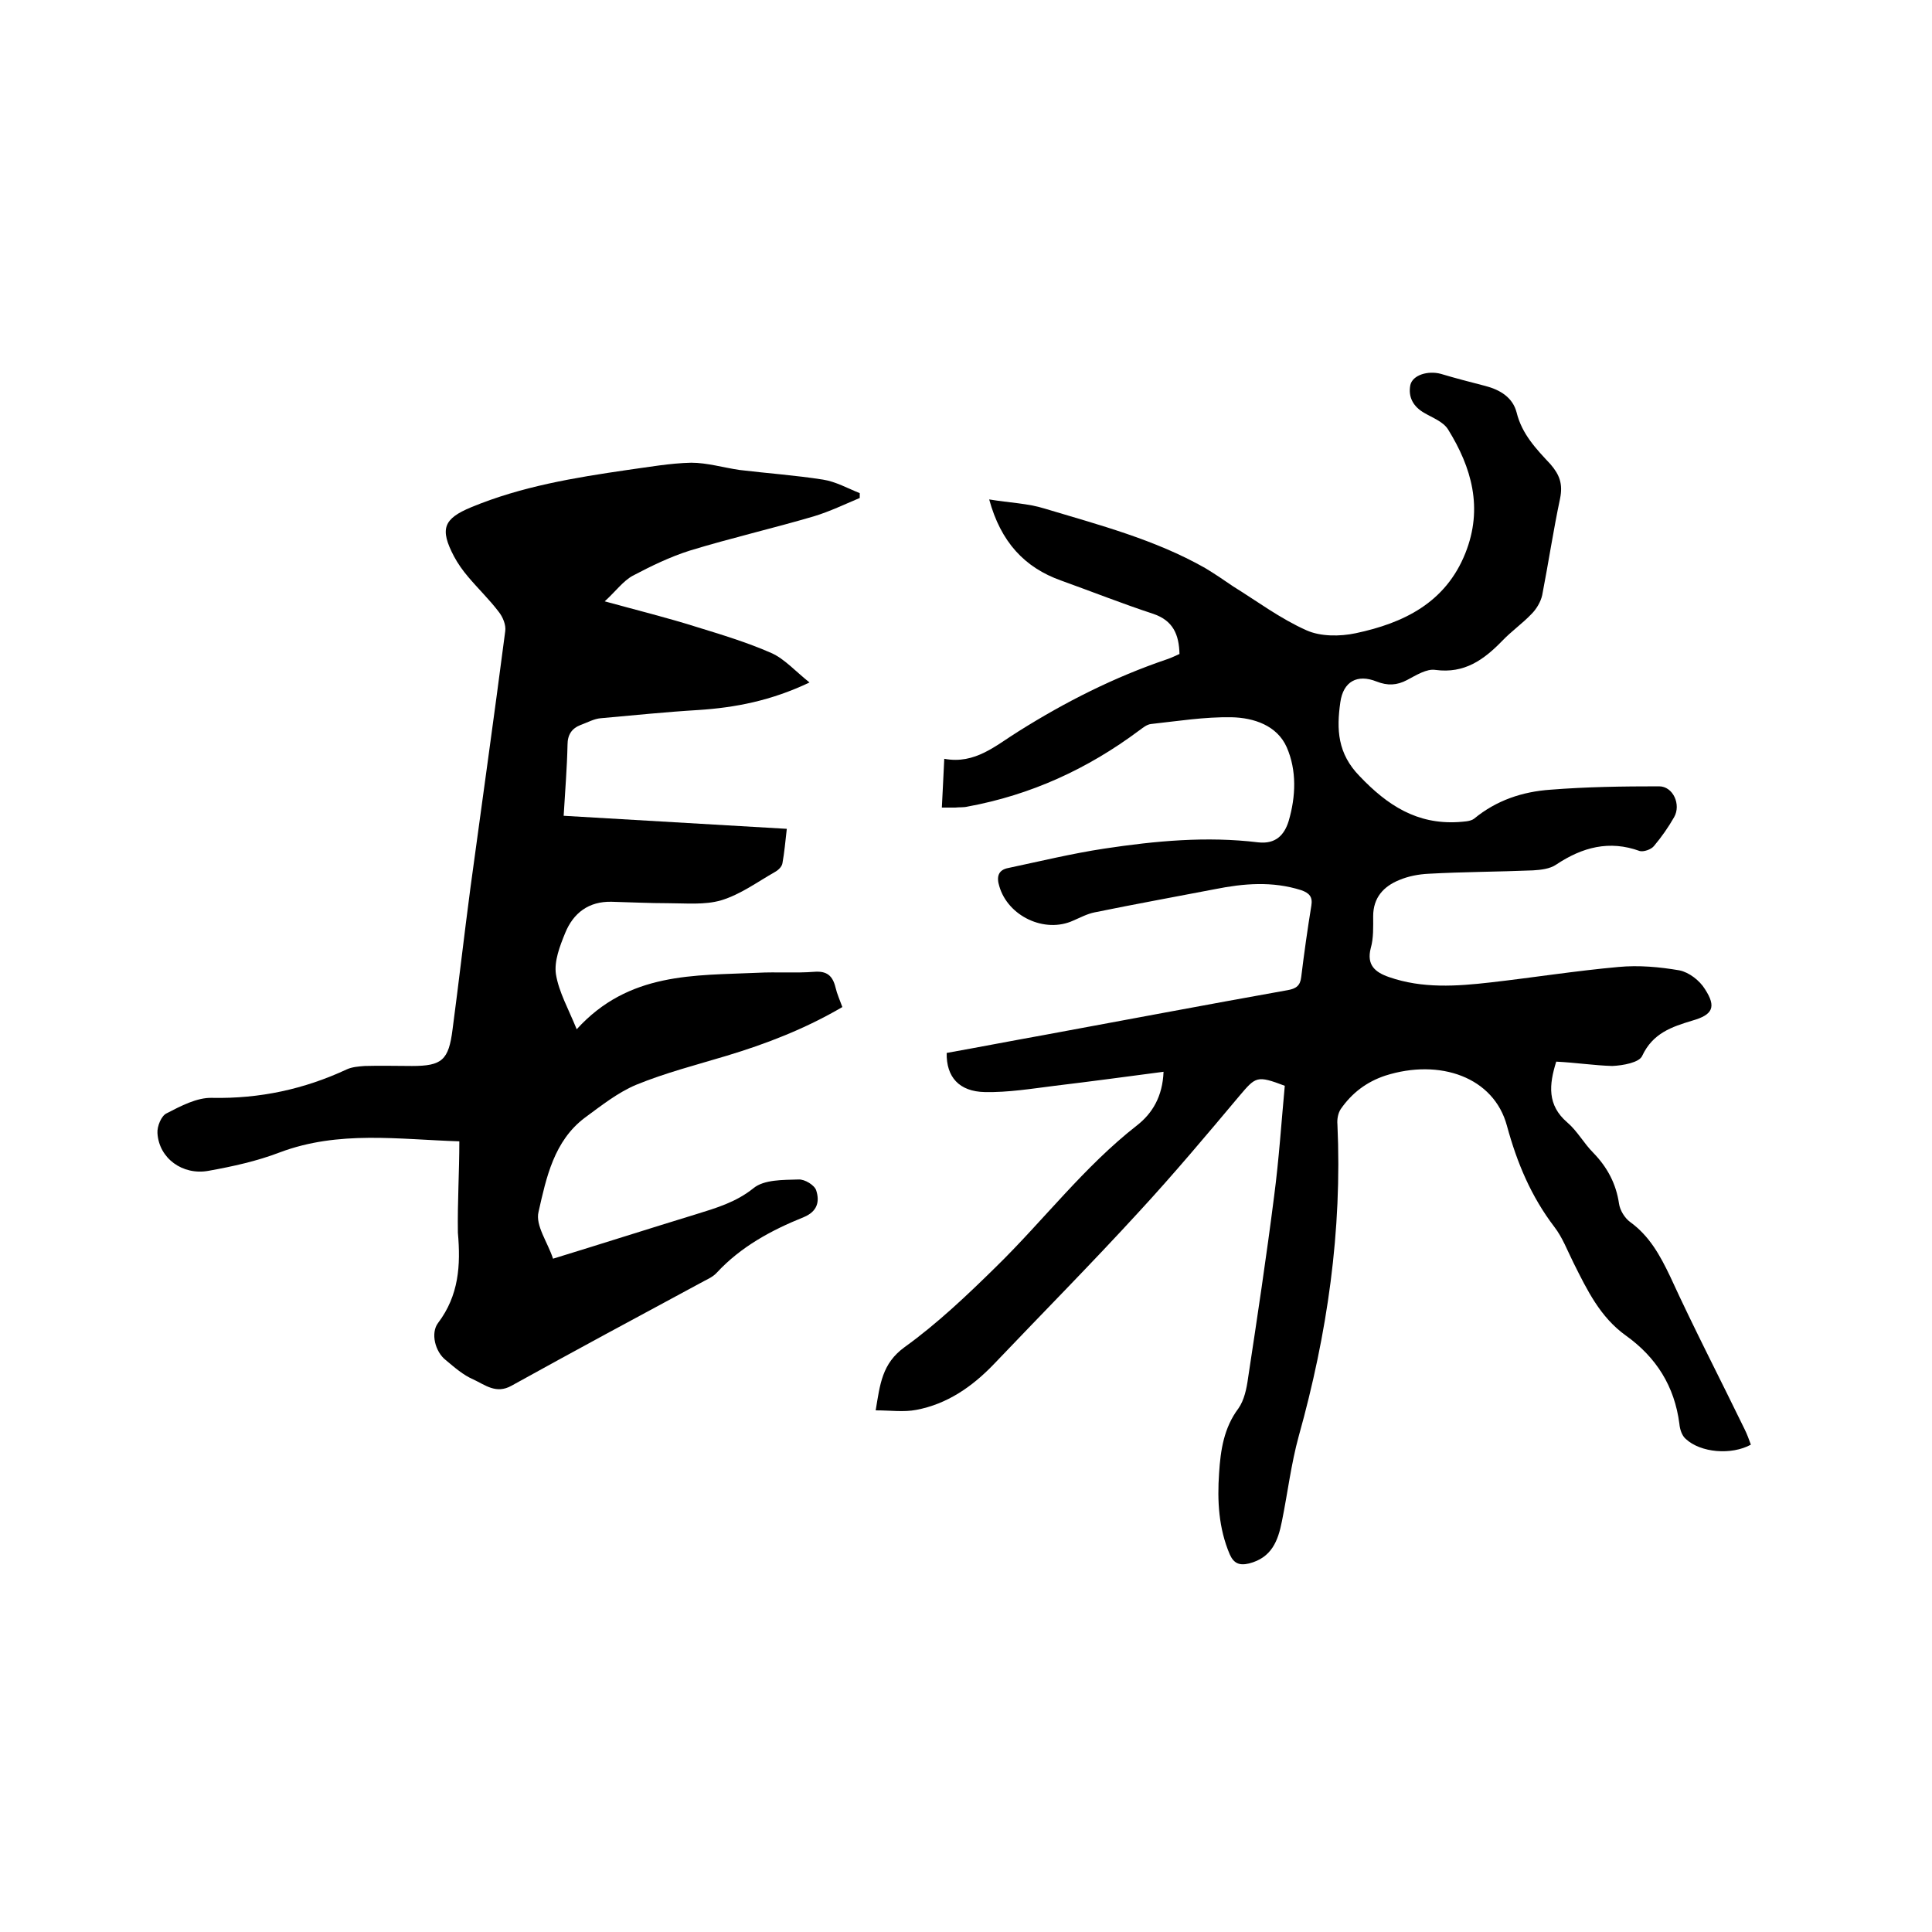
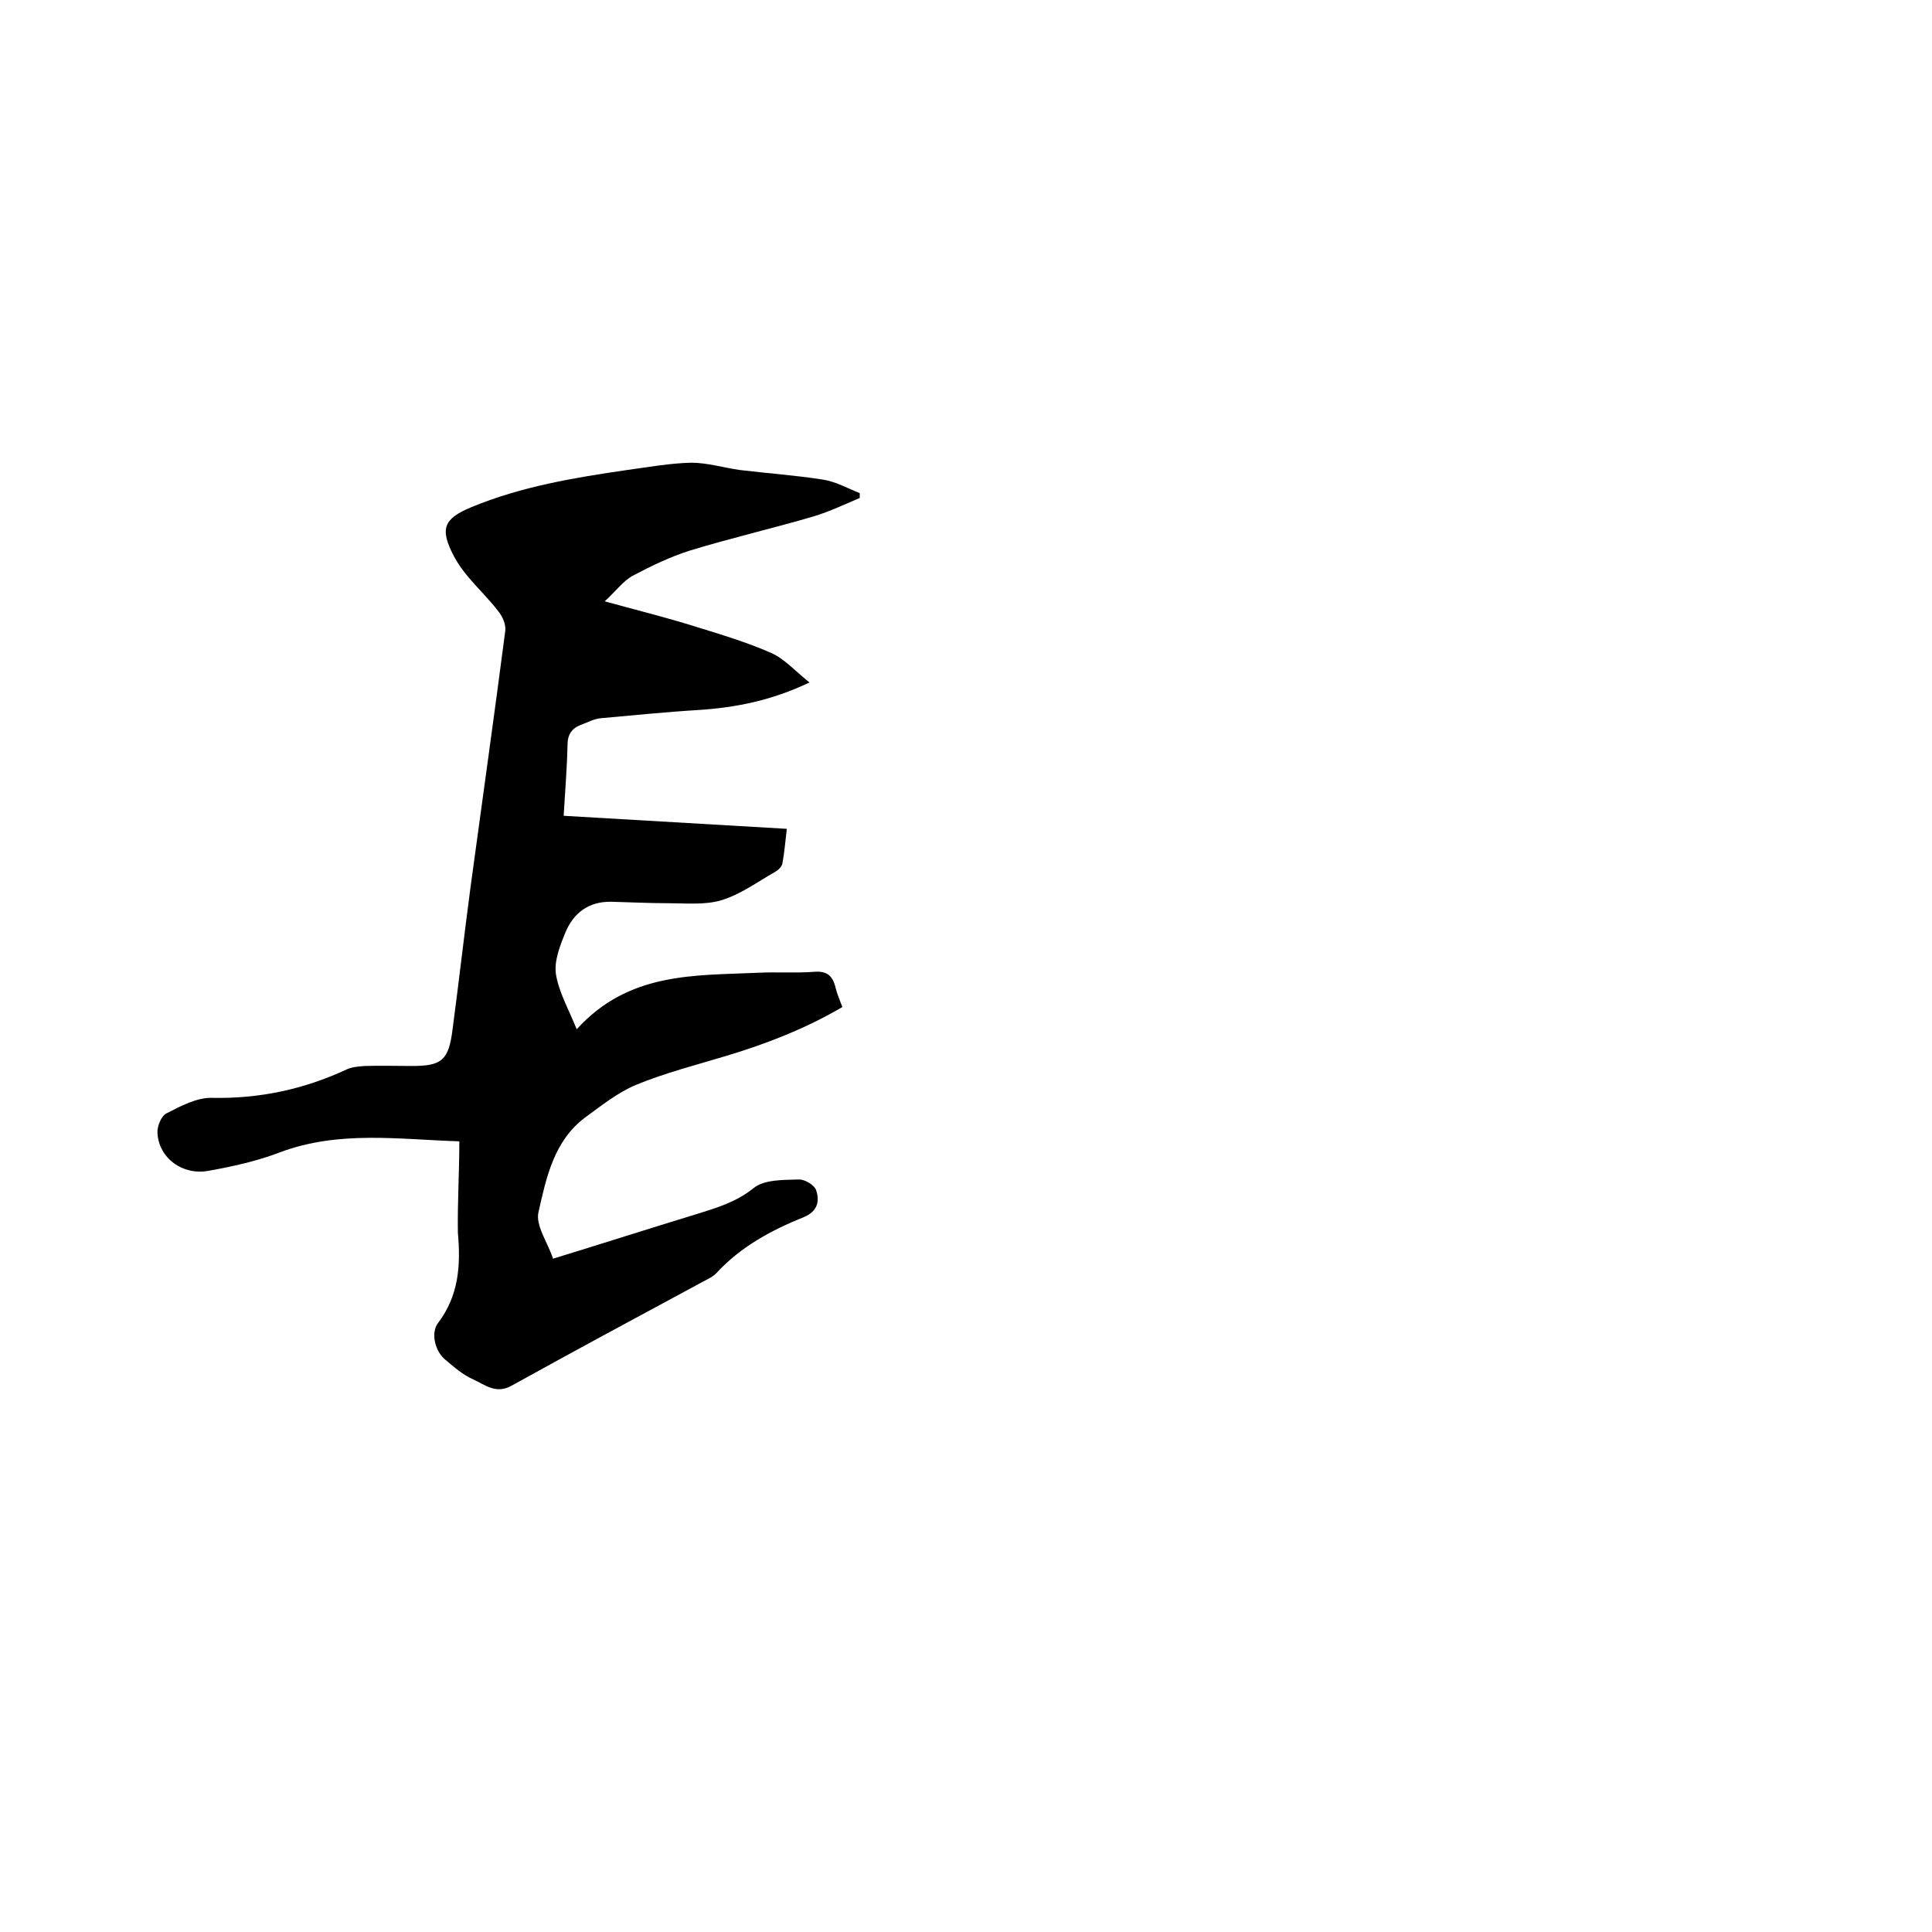
<svg xmlns="http://www.w3.org/2000/svg" enable-background="new 0 0 400 400" viewBox="0 0 400 400">
-   <path d="m322.2 219.8c-1.5 4.8-1.9 9 2.3 12.6 2.1 1.8 3.4 4.3 5.4 6.3 2.9 3 4.7 6.4 5.3 10.5.2 1.4 1.2 3 2.3 3.8 4 2.9 6.2 6.9 8.3 11.3 4.9 10.7 10.3 21.1 15.4 31.6.5 1 .9 2.1 1.3 3.2-4 2.2-10.4 1.7-13.5-1.2-.8-.7-1.2-2-1.3-3.1-1-7.8-4.8-13.8-11.1-18.3-5.3-3.8-8-9.4-10.8-15-1.3-2.6-2.3-5.3-4-7.5-4.8-6.3-7.7-13.2-9.8-20.9-2.7-10.1-13.9-14-25.2-10.4-3.9 1.3-6.9 3.6-9.2 6.9-.6.9-.8 2.2-.7 3.2 1 22-2.1 43.4-8 64.5-1.6 5.8-2.3 11.8-3.5 17.7-.8 4-2.1 7.5-6.8 8.7-2.1.5-3.2-.1-4-1.9-2.3-5.4-2.6-11.1-2.2-16.8.3-4.8 1-9.4 4-13.4 1.2-1.7 1.7-4.1 2-6.3 1.9-12.5 3.8-25.1 5.4-37.7 1-7.6 1.5-15.3 2.2-22.8-5.8-2.2-6-1.9-9.4 2.1-6.8 8.1-13.6 16.2-20.8 24-9.8 10.7-20 21-30 31.5-4.5 4.7-9.7 8.3-16.1 9.5-2.6.5-5.3.1-8.4.1.9-5.4 1.3-9.7 6-13.1 6.8-4.9 13-10.8 19-16.7 9.8-9.6 18.2-20.7 29.1-29.2 3.2-2.5 5.3-6 5.5-11.1-7.6 1-15 2-22.5 2.9-4.8.6-9.7 1.4-14.5 1.3-5.3-.1-8-3.1-7.9-8.1 6.7-1.2 13.4-2.5 20.1-3.7 16.8-3.1 33.7-6.3 50.5-9.3 1.7-.3 2.6-.9 2.8-2.7.6-4.9 1.3-9.9 2.1-14.8.3-1.8-.4-2.6-2.1-3.2-6-1.9-11.9-1.4-17.9-.2-8.3 1.6-16.6 3.1-24.9 4.8-1.5.3-3 1.1-4.4 1.7-5.9 2.7-13.5-.9-15.3-7.1-.6-1.9-.3-3.4 1.9-3.8 6.6-1.4 13.2-3 19.8-4 10.6-1.6 21.2-2.6 31.9-1.3 3.6.4 5.4-1.5 6.3-4.4 1.5-5.1 1.7-10.5-.4-15.3-2-4.5-6.8-6.1-11.4-6.2-5.6-.1-11.2.8-16.7 1.4-.9.1-1.7.8-2.4 1.3-10.7 8-22.5 13.4-35.6 15.8-.8.2-1.7.1-2.5.2-.8 0-1.6 0-2.8 0 .2-3.4.3-6.5.5-10.1 6.4 1.2 10.7-2.8 15.4-5.7 9.7-6.1 19.8-11.2 30.7-14.9.9-.3 1.7-.7 2.6-1.1-.1-4-1.3-6.9-5.4-8.3-6.4-2.1-12.7-4.6-19.1-6.9-7.6-2.7-12.5-8-14.9-16.8 4.2.7 8 .8 11.5 1.9 11.3 3.4 22.8 6.4 33.2 12.3 2 1.2 3.9 2.5 5.8 3.8 5 3.1 9.8 6.7 15.2 9.1 2.9 1.3 6.9 1.3 10.2.6 9.9-2.1 18.6-6.3 22.7-16.6 3.7-9.3 1.3-17.7-3.6-25.6-1-1.6-3.2-2.4-4.9-3.4-2.3-1.3-3.4-3.3-2.9-5.8.5-2.1 3.7-3 6.3-2.3 3 .9 6.1 1.7 9.2 2.5s5.7 2.4 6.5 5.5c1.1 4.5 4.1 7.6 7 10.7 1.9 2.2 2.6 4.1 2 7.1-1.4 6.6-2.4 13.3-3.7 20-.3 1.4-1.2 2.9-2.2 3.9-1.9 2-4.2 3.6-6.1 5.6-3.8 3.9-7.8 6.8-13.8 6-1.8-.3-4 1.1-5.9 2.1-2.1 1.1-4 1.2-6.3.3-4-1.6-6.9 0-7.5 4.3-.8 5.6-.6 10.6 4 15.3 5.8 6.1 11.9 10 20.4 9.5 1.1-.1 2.5-.1 3.3-.7 4.6-3.8 10-5.6 15.8-6 7.5-.6 15-.7 22.5-.7 2.9 0 4.6 3.8 3.1 6.4-1.2 2.1-2.6 4.1-4.2 6-.6.7-2.1 1.2-2.9 1-6.3-2.3-11.9-.8-17.3 2.8-1.3.9-3.2 1.1-4.8 1.2-7.2.3-14.4.3-21.6.7-2.1.1-4.2.5-6.1 1.3-3.2 1.3-5.4 3.6-5.4 7.5 0 2.2.1 4.5-.5 6.6-.9 3.5.9 5 3.8 6 6.9 2.4 14 1.9 21 1.1 8.8-1 17.6-2.4 26.5-3.2 4.2-.4 8.5 0 12.6.7 2 .4 4.2 2.1 5.3 3.9 2.4 3.7 1.6 5.3-2.6 6.5-4.3 1.3-8.2 2.6-10.4 7.3-.6 1.4-4 2-6.2 2.1-3.6-.1-7.6-.7-11.6-.9z" />
  <path d="m95.1 236.3c-12.6-.4-25-2.3-37.2 2.3-4.7 1.8-9.7 2.9-14.7 3.8-5.4 1-10.3-2.6-10.6-7.8-.1-1.4.8-3.6 1.9-4.1 2.9-1.5 6.3-3.3 9.4-3.2 9.9.2 19.1-1.8 27.9-5.9 1.1-.5 2.4-.6 3.7-.7 3.3-.1 6.6 0 9.8 0 6.2 0 7.6-1.2 8.4-7.6 1.3-9.8 2.4-19.5 3.7-29.3 2.4-17.7 4.9-35.4 7.2-53.1.2-1.3-.5-3-1.4-4.1-1.9-2.5-4.2-4.7-6.3-7.2-1.1-1.3-2.1-2.7-2.9-4.2-3-5.7-2.2-7.8 3.6-10.2 10.4-4.3 21.3-6.1 32.3-7.7 4.4-.6 8.8-1.4 13.2-1.5 3.3 0 6.6 1 10 1.5 5.8.7 11.6 1.1 17.3 2 2.6.4 5.1 1.8 7.6 2.8v1c-3.1 1.3-6.2 2.8-9.5 3.8-8.5 2.5-17.2 4.5-25.7 7.1-4.1 1.3-8 3.2-11.8 5.2-2 1.1-3.5 3.2-5.8 5.3 6.9 1.9 13 3.4 19 5.3 5.2 1.6 10.5 3.2 15.5 5.4 2.7 1.2 4.9 3.7 7.9 6.1-8 3.8-15.4 5.2-23 5.7-6.7.4-13.5 1.1-20.2 1.7-1.4.1-2.8.9-4.2 1.4-1.8.7-2.7 2-2.7 4.1-.1 4.8-.5 9.5-.8 14.7 15.4.9 30.6 1.8 46.2 2.7-.3 2.6-.5 4.9-.9 7.1-.1.7-.8 1.4-1.5 1.8-3.7 2.1-7.2 4.7-11.2 5.9-3.4 1-7.3.6-11 .6-3.9 0-7.8-.2-11.7-.3-4.7-.1-7.9 2.3-9.6 6.5-1.1 2.7-2.3 5.8-1.9 8.5.6 3.7 2.6 7.2 4.3 11.4 10.8-11.9 24.4-11.1 37.5-11.7 3.9-.2 7.8.1 11.7-.2 2.6-.2 3.8.8 4.4 3.3.3 1.3.9 2.6 1.4 4-7.7 4.5-15.7 7.6-24 10.1-6.3 1.9-12.6 3.5-18.7 6-3.8 1.6-7.2 4.3-10.6 6.8-6.4 4.8-8 12.4-9.6 19.5-.7 2.8 1.9 6.3 3 9.7 10.1-3.1 19.8-6.2 29.6-9.2 4.2-1.3 8.3-2.5 11.9-5.4 2.2-1.8 6.1-1.7 9.3-1.8 1.3-.1 3.4 1.2 3.7 2.3.7 2.2.3 4.3-2.6 5.5-6.7 2.7-13 6.1-18 11.5-.9 1-2.3 1.5-3.5 2.2-13 7-26 14-39 21.2-3.2 1.8-5.5-.2-7.9-1.3-2.1-.9-3.9-2.5-5.7-4-2.2-1.7-3.2-5.6-1.6-7.7 4.3-5.7 4.7-11.9 4.1-18.7-.1-6.3.3-12.5.3-18.9z" />
</svg>